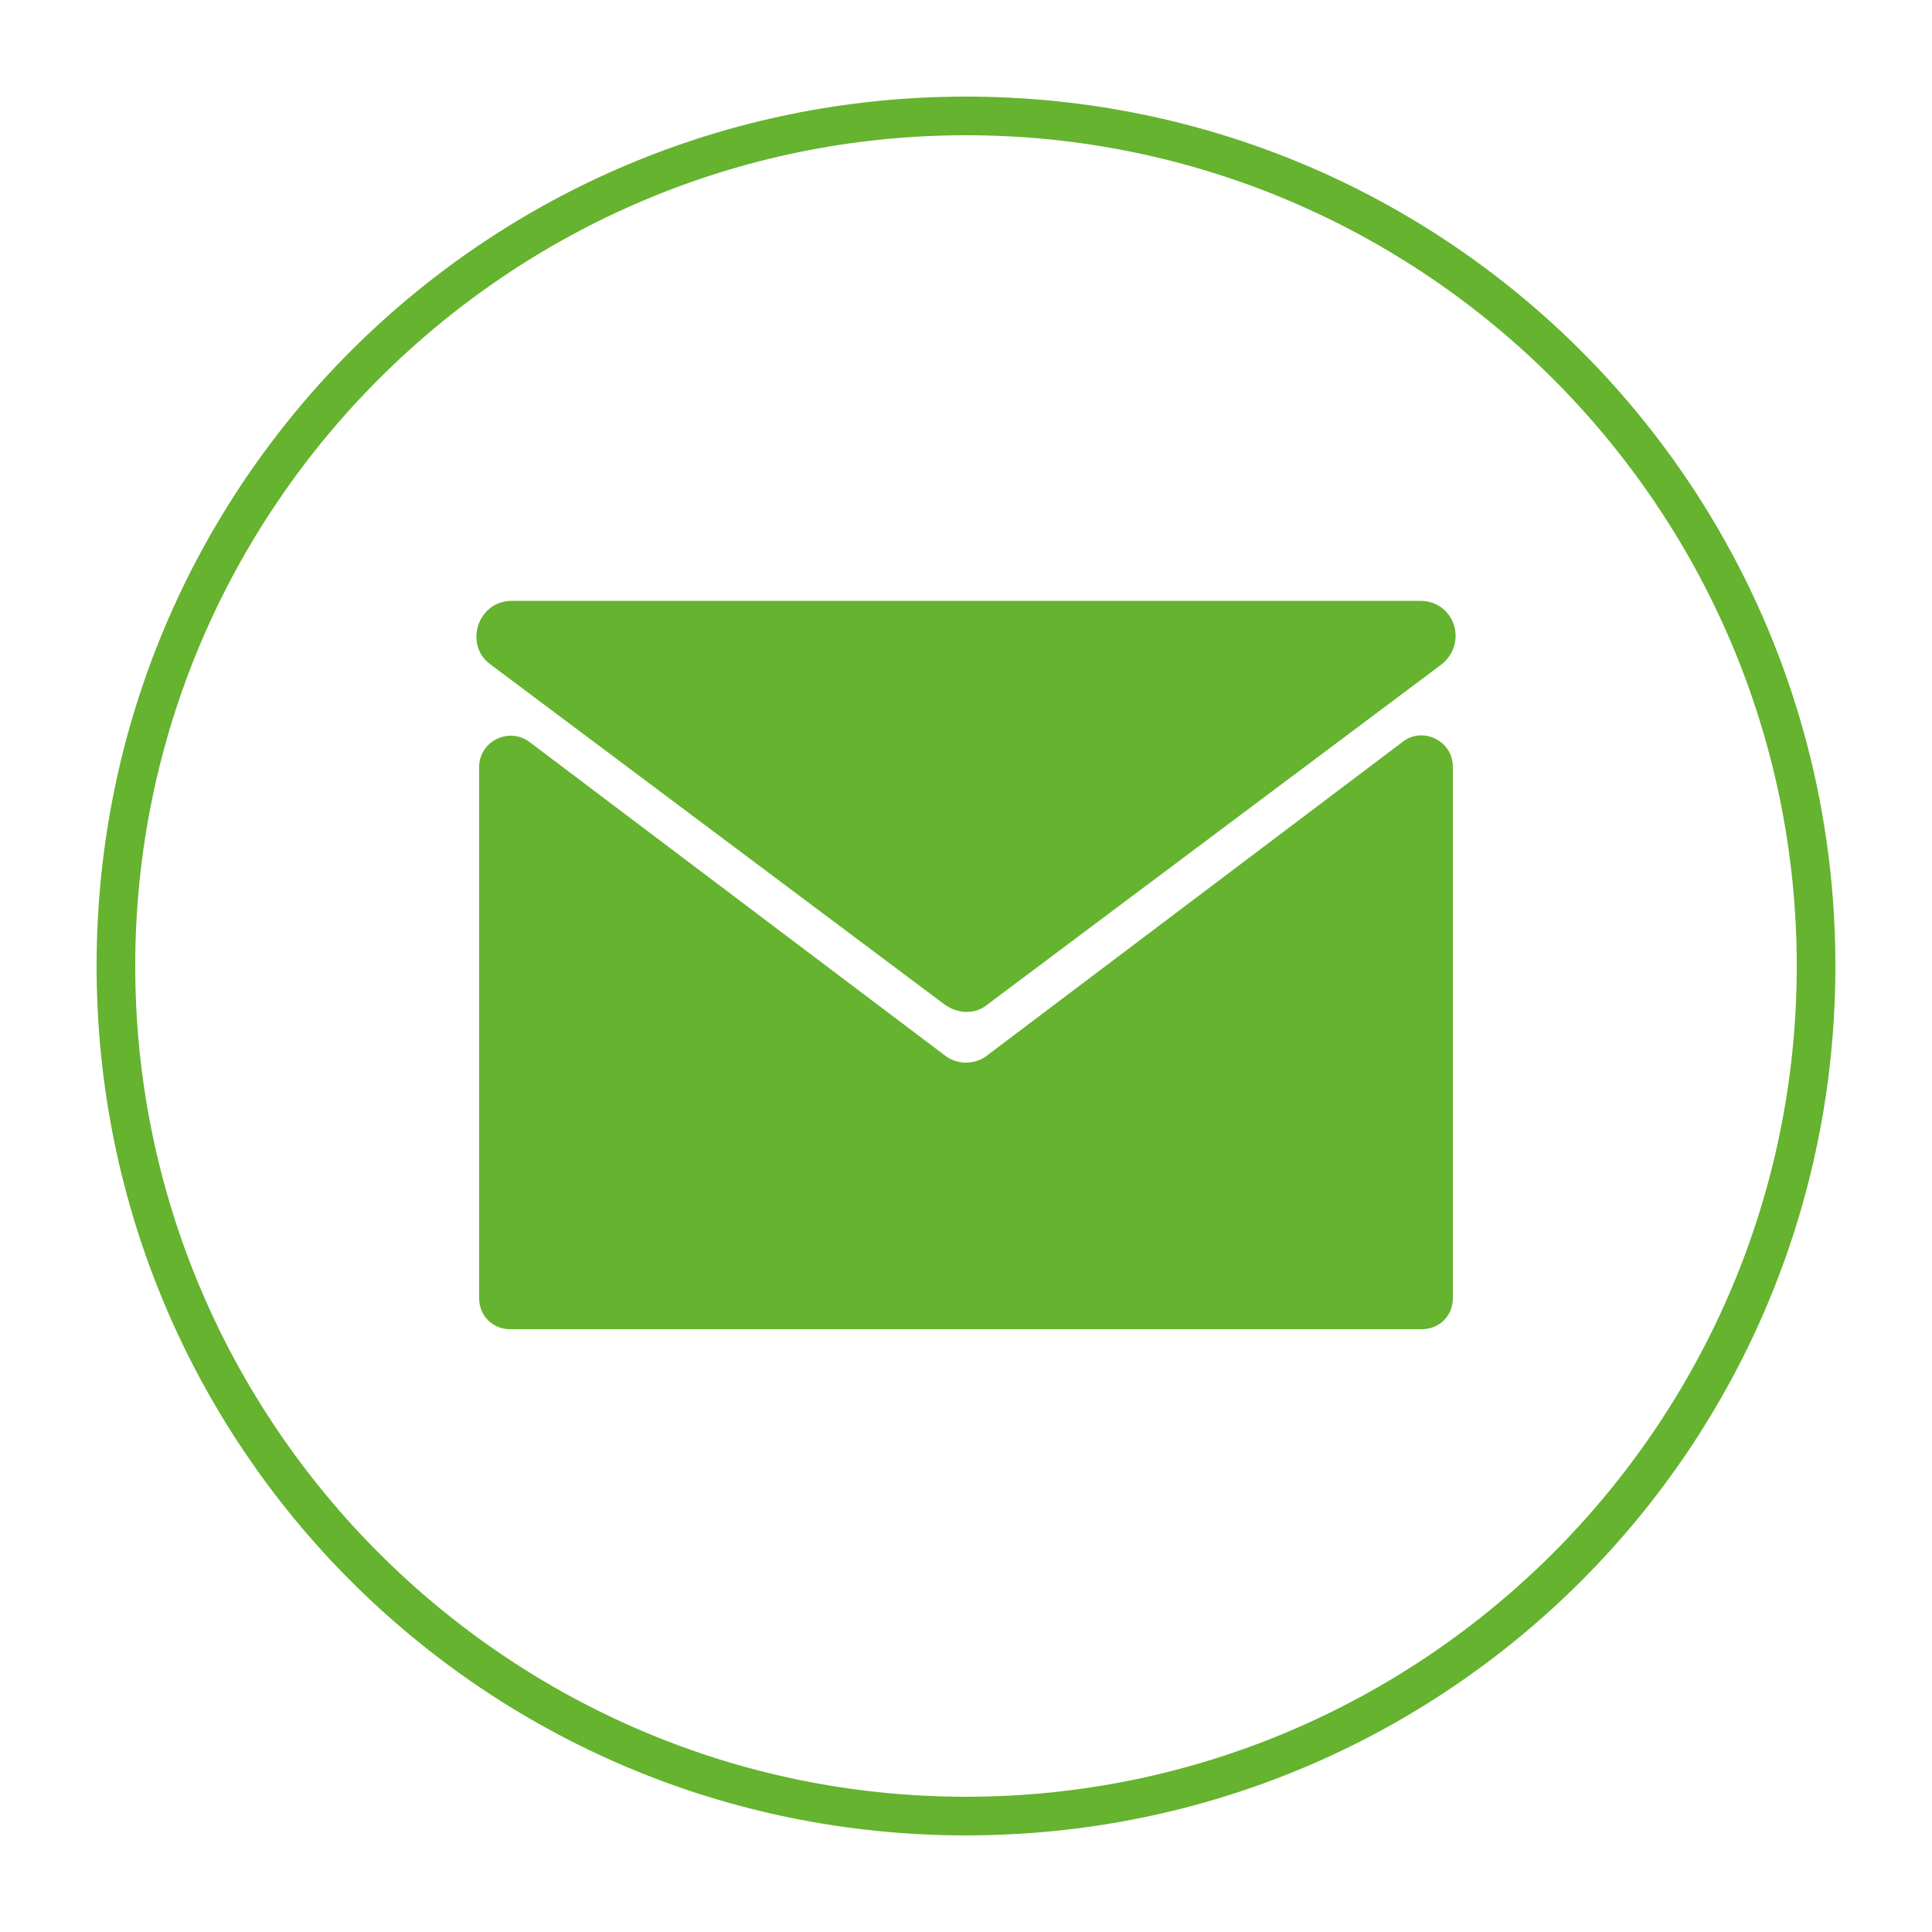
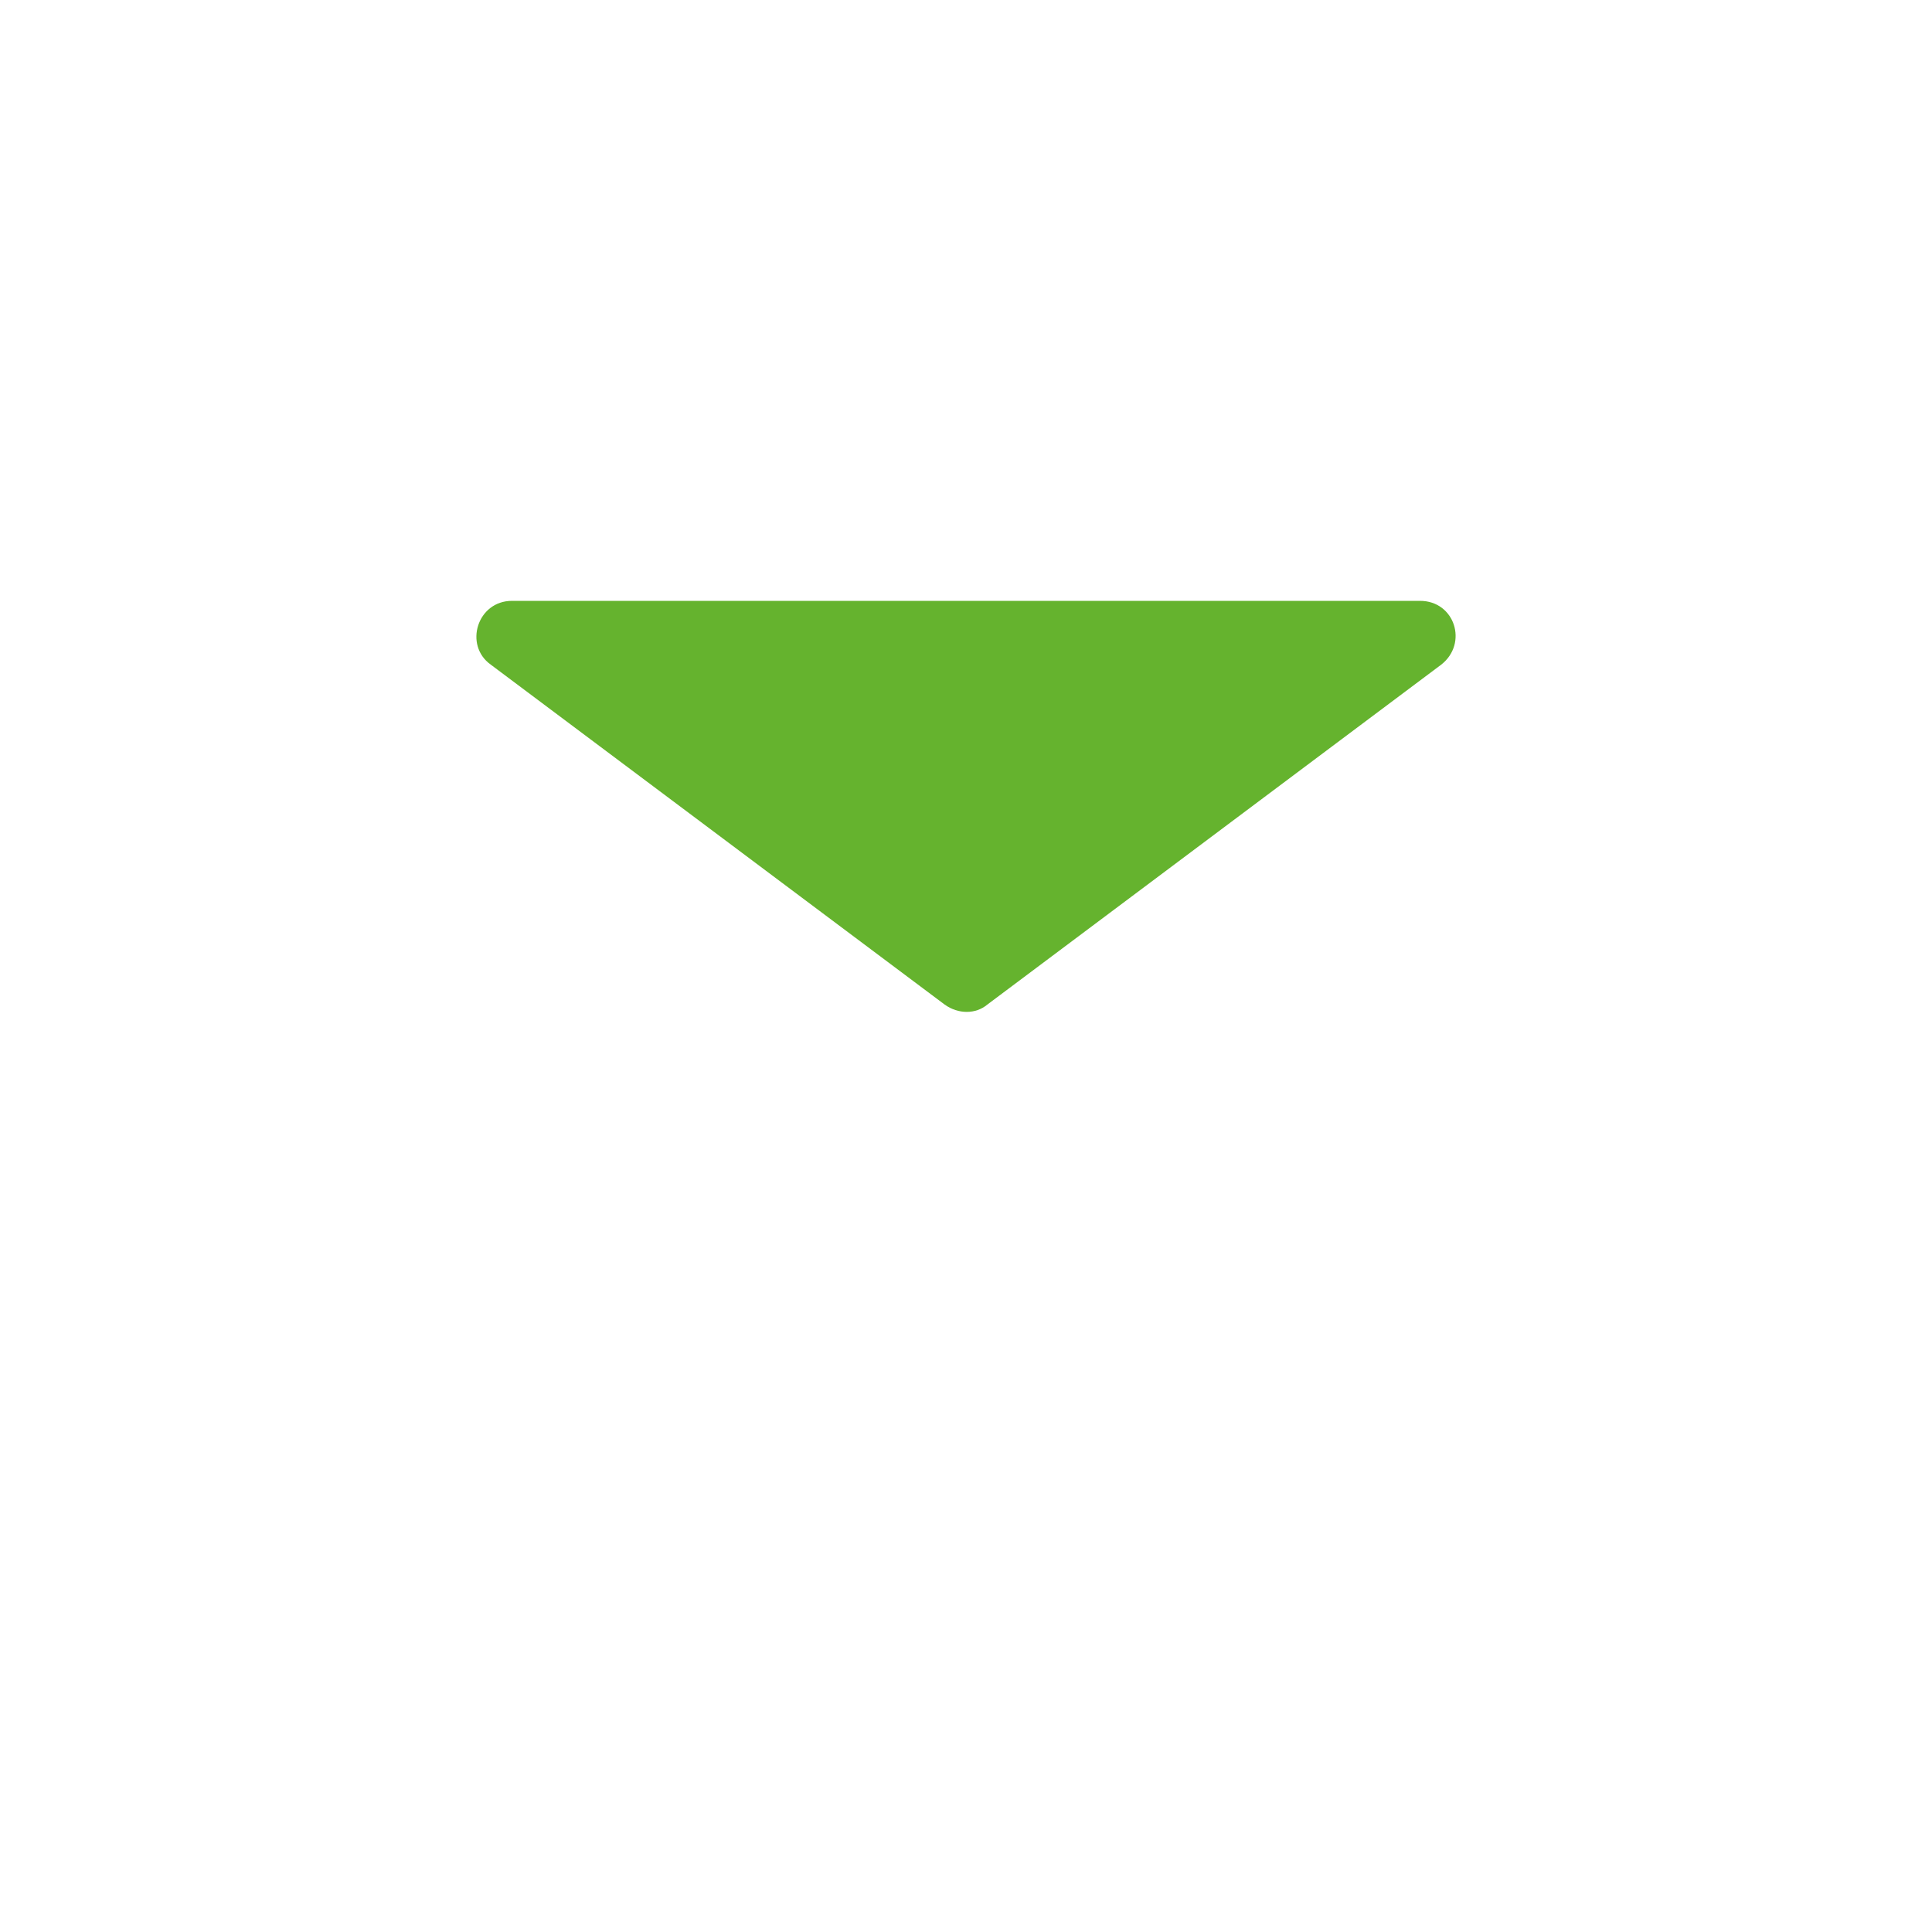
<svg xmlns="http://www.w3.org/2000/svg" height="100px" width="100px" fill="#65b32e" version="1.1" x="0px" y="0px" viewBox="0 0 100 100" enable-background="new 0 0 100 100" xml:space="preserve">
  <g>
-     <path d="M50,7c23.7,0,43,19.3,43,43S73.7,93,50,93S7,73.7,7,50S26.3,7,50,7 M50,5C25.1,5,5,25.1,5,50s20.1,45,45,45s45-20.1,45-45   S74.9,5,50,5L50,5z" />
-   </g>
+     </g>
  <g>
    <path d="M48.9,52c0.7,0.5,1.6,0.5,2.2,0l23.5-17.6c1.4-1.1,0.7-3.3-1.1-3.3H26.5c-1.8,0-2.5,2.3-1.1,3.3L48.9,52z" />
-     <path d="M24.8,39.7v27.5c0,0.9,0.7,1.6,1.6,1.6h47.2c0.9,0,1.6-0.7,1.6-1.6V39.7c0-1.4-1.6-2.1-2.6-1.3L51,54.7   c-0.6,0.4-1.4,0.4-2,0L27.4,38.4C26.3,37.6,24.8,38.4,24.8,39.7z" />
  </g>
</svg>